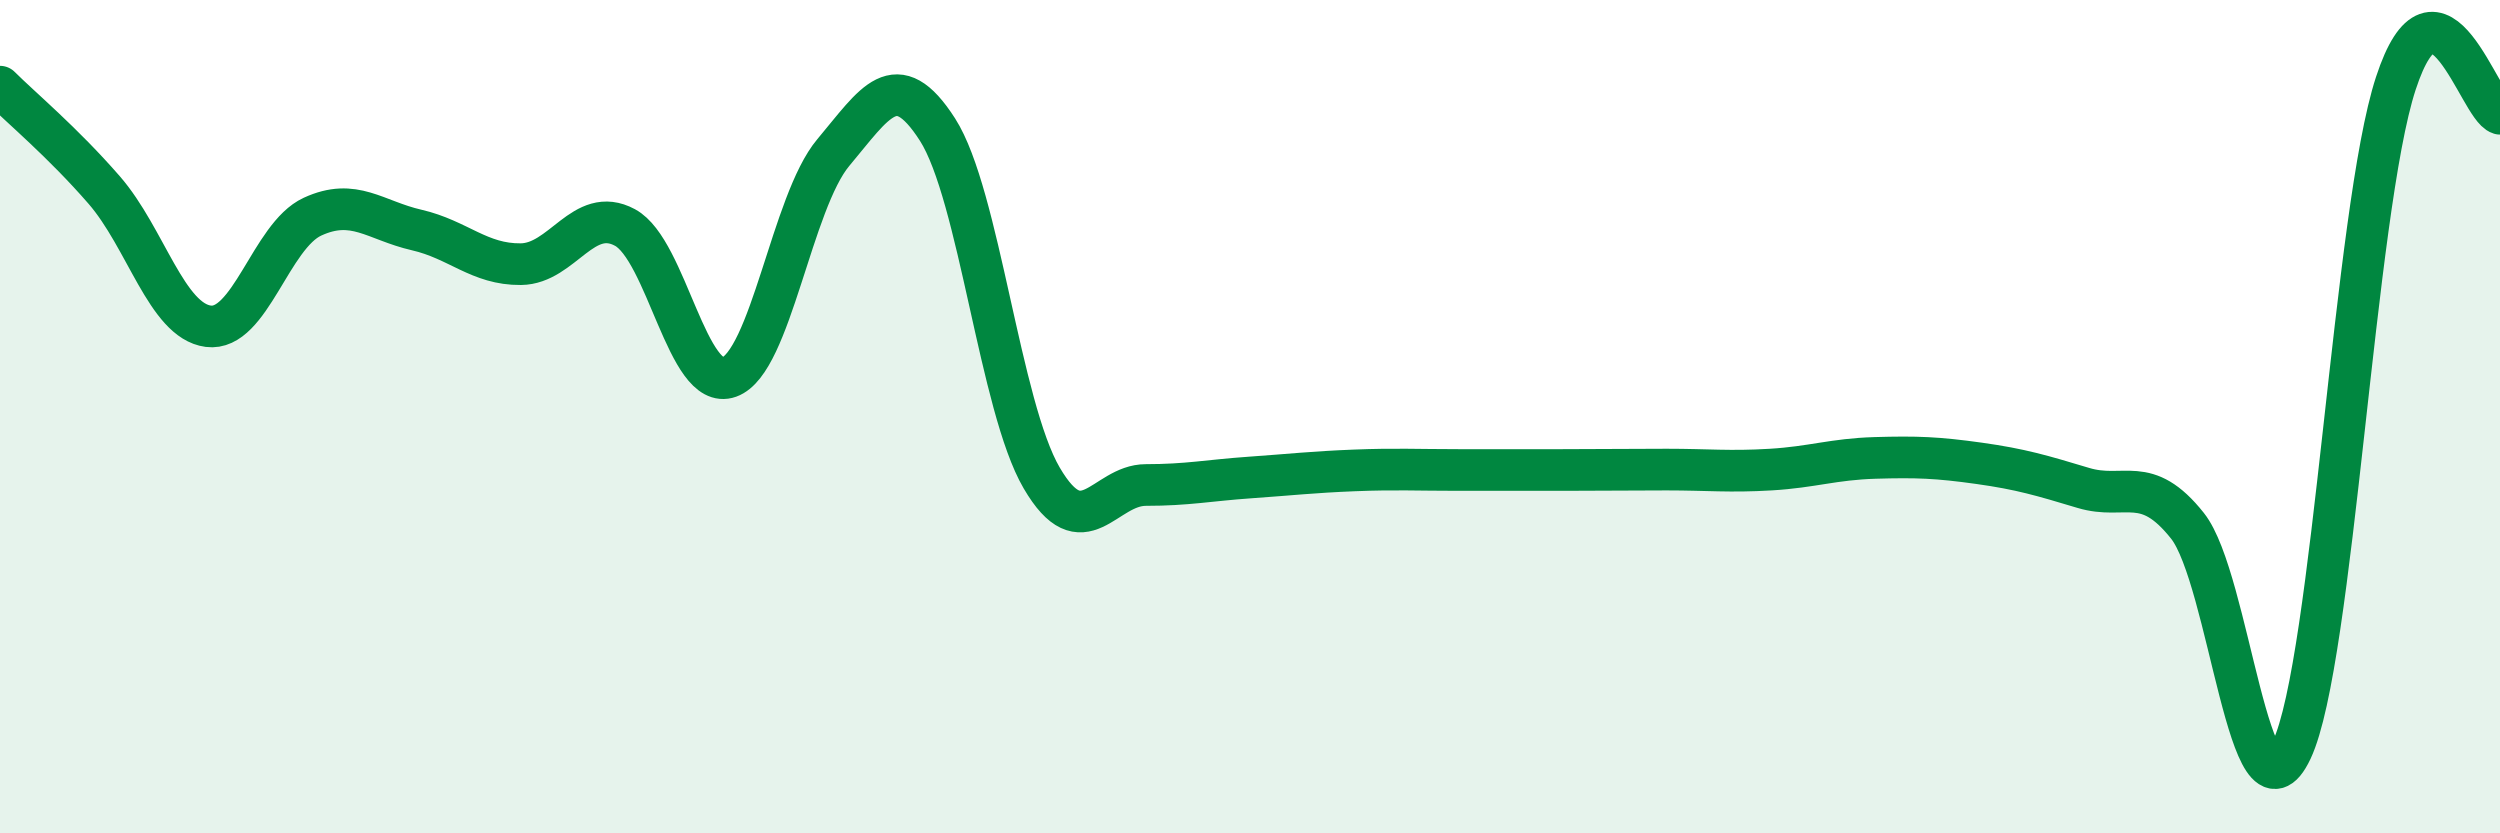
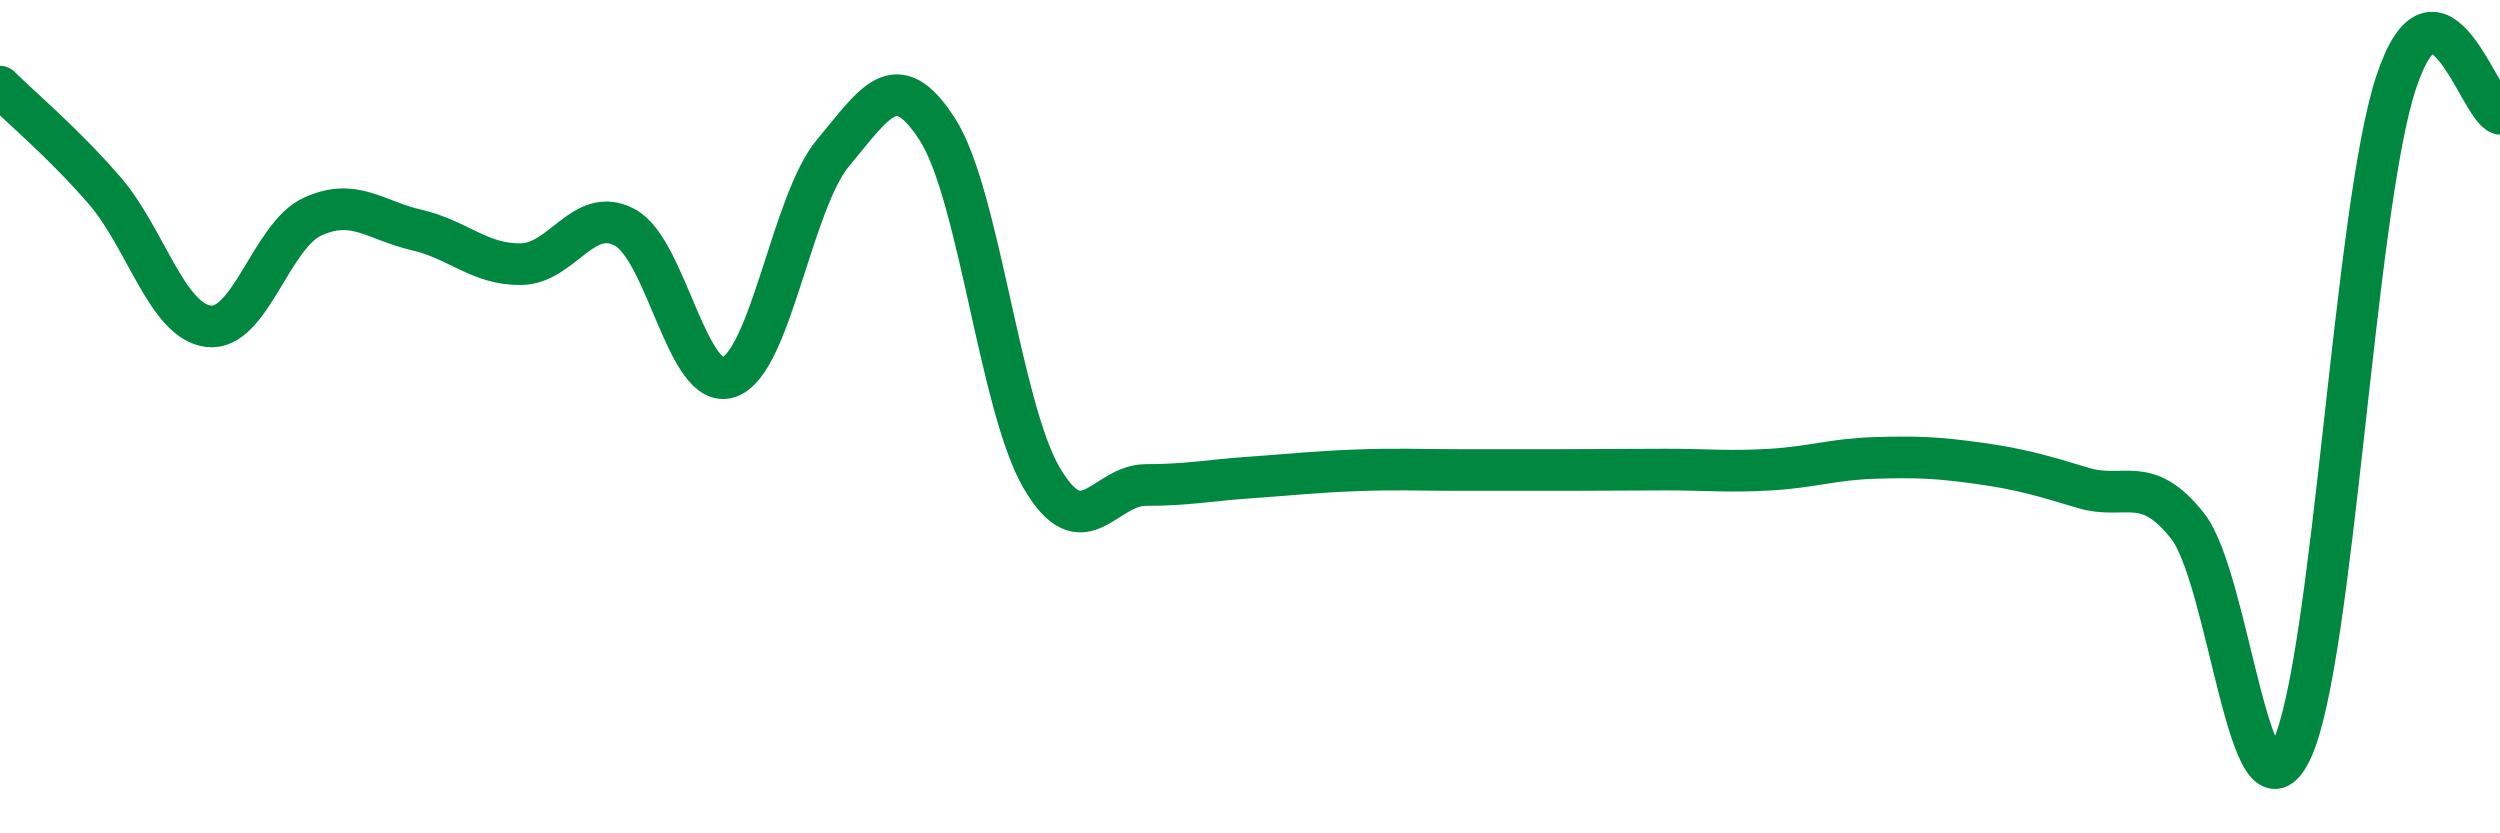
<svg xmlns="http://www.w3.org/2000/svg" width="60" height="20" viewBox="0 0 60 20">
-   <path d="M 0,2.08 C 0.5,2.58 1.5,3.41 2.5,4.56 C 3.5,5.71 4,7.7 5,7.83 C 6,7.96 6.5,5.66 7.5,5.2 C 8.5,4.74 9,5.29 10,5.52 C 11,5.75 11.5,6.35 12.5,6.34 C 13.5,6.33 14,4.92 15,5.46 C 16,6 16.5,9.41 17.5,9.05 C 18.5,8.69 19,4.85 20,3.66 C 21,2.47 21.5,1.55 22.5,3.11 C 23.5,4.67 24,9.76 25,11.47 C 26,13.18 26.5,11.64 27.5,11.64 C 28.5,11.64 29,11.53 30,11.46 C 31,11.39 31.5,11.33 32.5,11.29 C 33.5,11.25 34,11.28 35,11.28 C 36,11.28 36.5,11.28 37.5,11.28 C 38.5,11.28 39,11.27 40,11.27 C 41,11.27 41.5,11.33 42.5,11.27 C 43.5,11.21 44,11.02 45,10.99 C 46,10.96 46.5,10.98 47.5,11.12 C 48.5,11.26 49,11.41 50,11.71 C 51,12.01 51.5,11.36 52.5,12.62 C 53.5,13.88 54,20.12 55,18 C 56,15.88 56.5,5.05 57.5,2 C 58.5,-1.05 59.5,2.58 60,2.73L60 20L0 20Z" fill="#008740" opacity="0.1" stroke-linecap="round" stroke-linejoin="round" />
  <path d="M 0,2.08 C 0.5,2.58 1.5,3.41 2.5,4.56 C 3.5,5.71 4,7.7 5,7.83 C 6,7.96 6.5,5.66 7.5,5.2 C 8.5,4.74 9,5.29 10,5.52 C 11,5.75 11.5,6.35 12.5,6.34 C 13.5,6.33 14,4.92 15,5.46 C 16,6 16.5,9.41 17.5,9.05 C 18.5,8.69 19,4.85 20,3.66 C 21,2.47 21.5,1.55 22.5,3.11 C 23.5,4.67 24,9.76 25,11.47 C 26,13.18 26.5,11.64 27.5,11.64 C 28.5,11.64 29,11.53 30,11.46 C 31,11.39 31.5,11.33 32.5,11.29 C 33.5,11.25 34,11.28 35,11.28 C 36,11.28 36.5,11.28 37.5,11.28 C 38.5,11.28 39,11.27 40,11.27 C 41,11.27 41.5,11.33 42.5,11.27 C 43.5,11.21 44,11.02 45,10.99 C 46,10.96 46.5,10.98 47.5,11.12 C 48.5,11.26 49,11.41 50,11.71 C 51,12.01 51.5,11.36 52.5,12.62 C 53.5,13.88 54,20.12 55,18 C 56,15.88 56.5,5.05 57.5,2 C 58.5,-1.05 59.5,2.58 60,2.73" stroke="#008740" stroke-width="1" fill="none" stroke-linecap="round" stroke-linejoin="round" />
</svg>